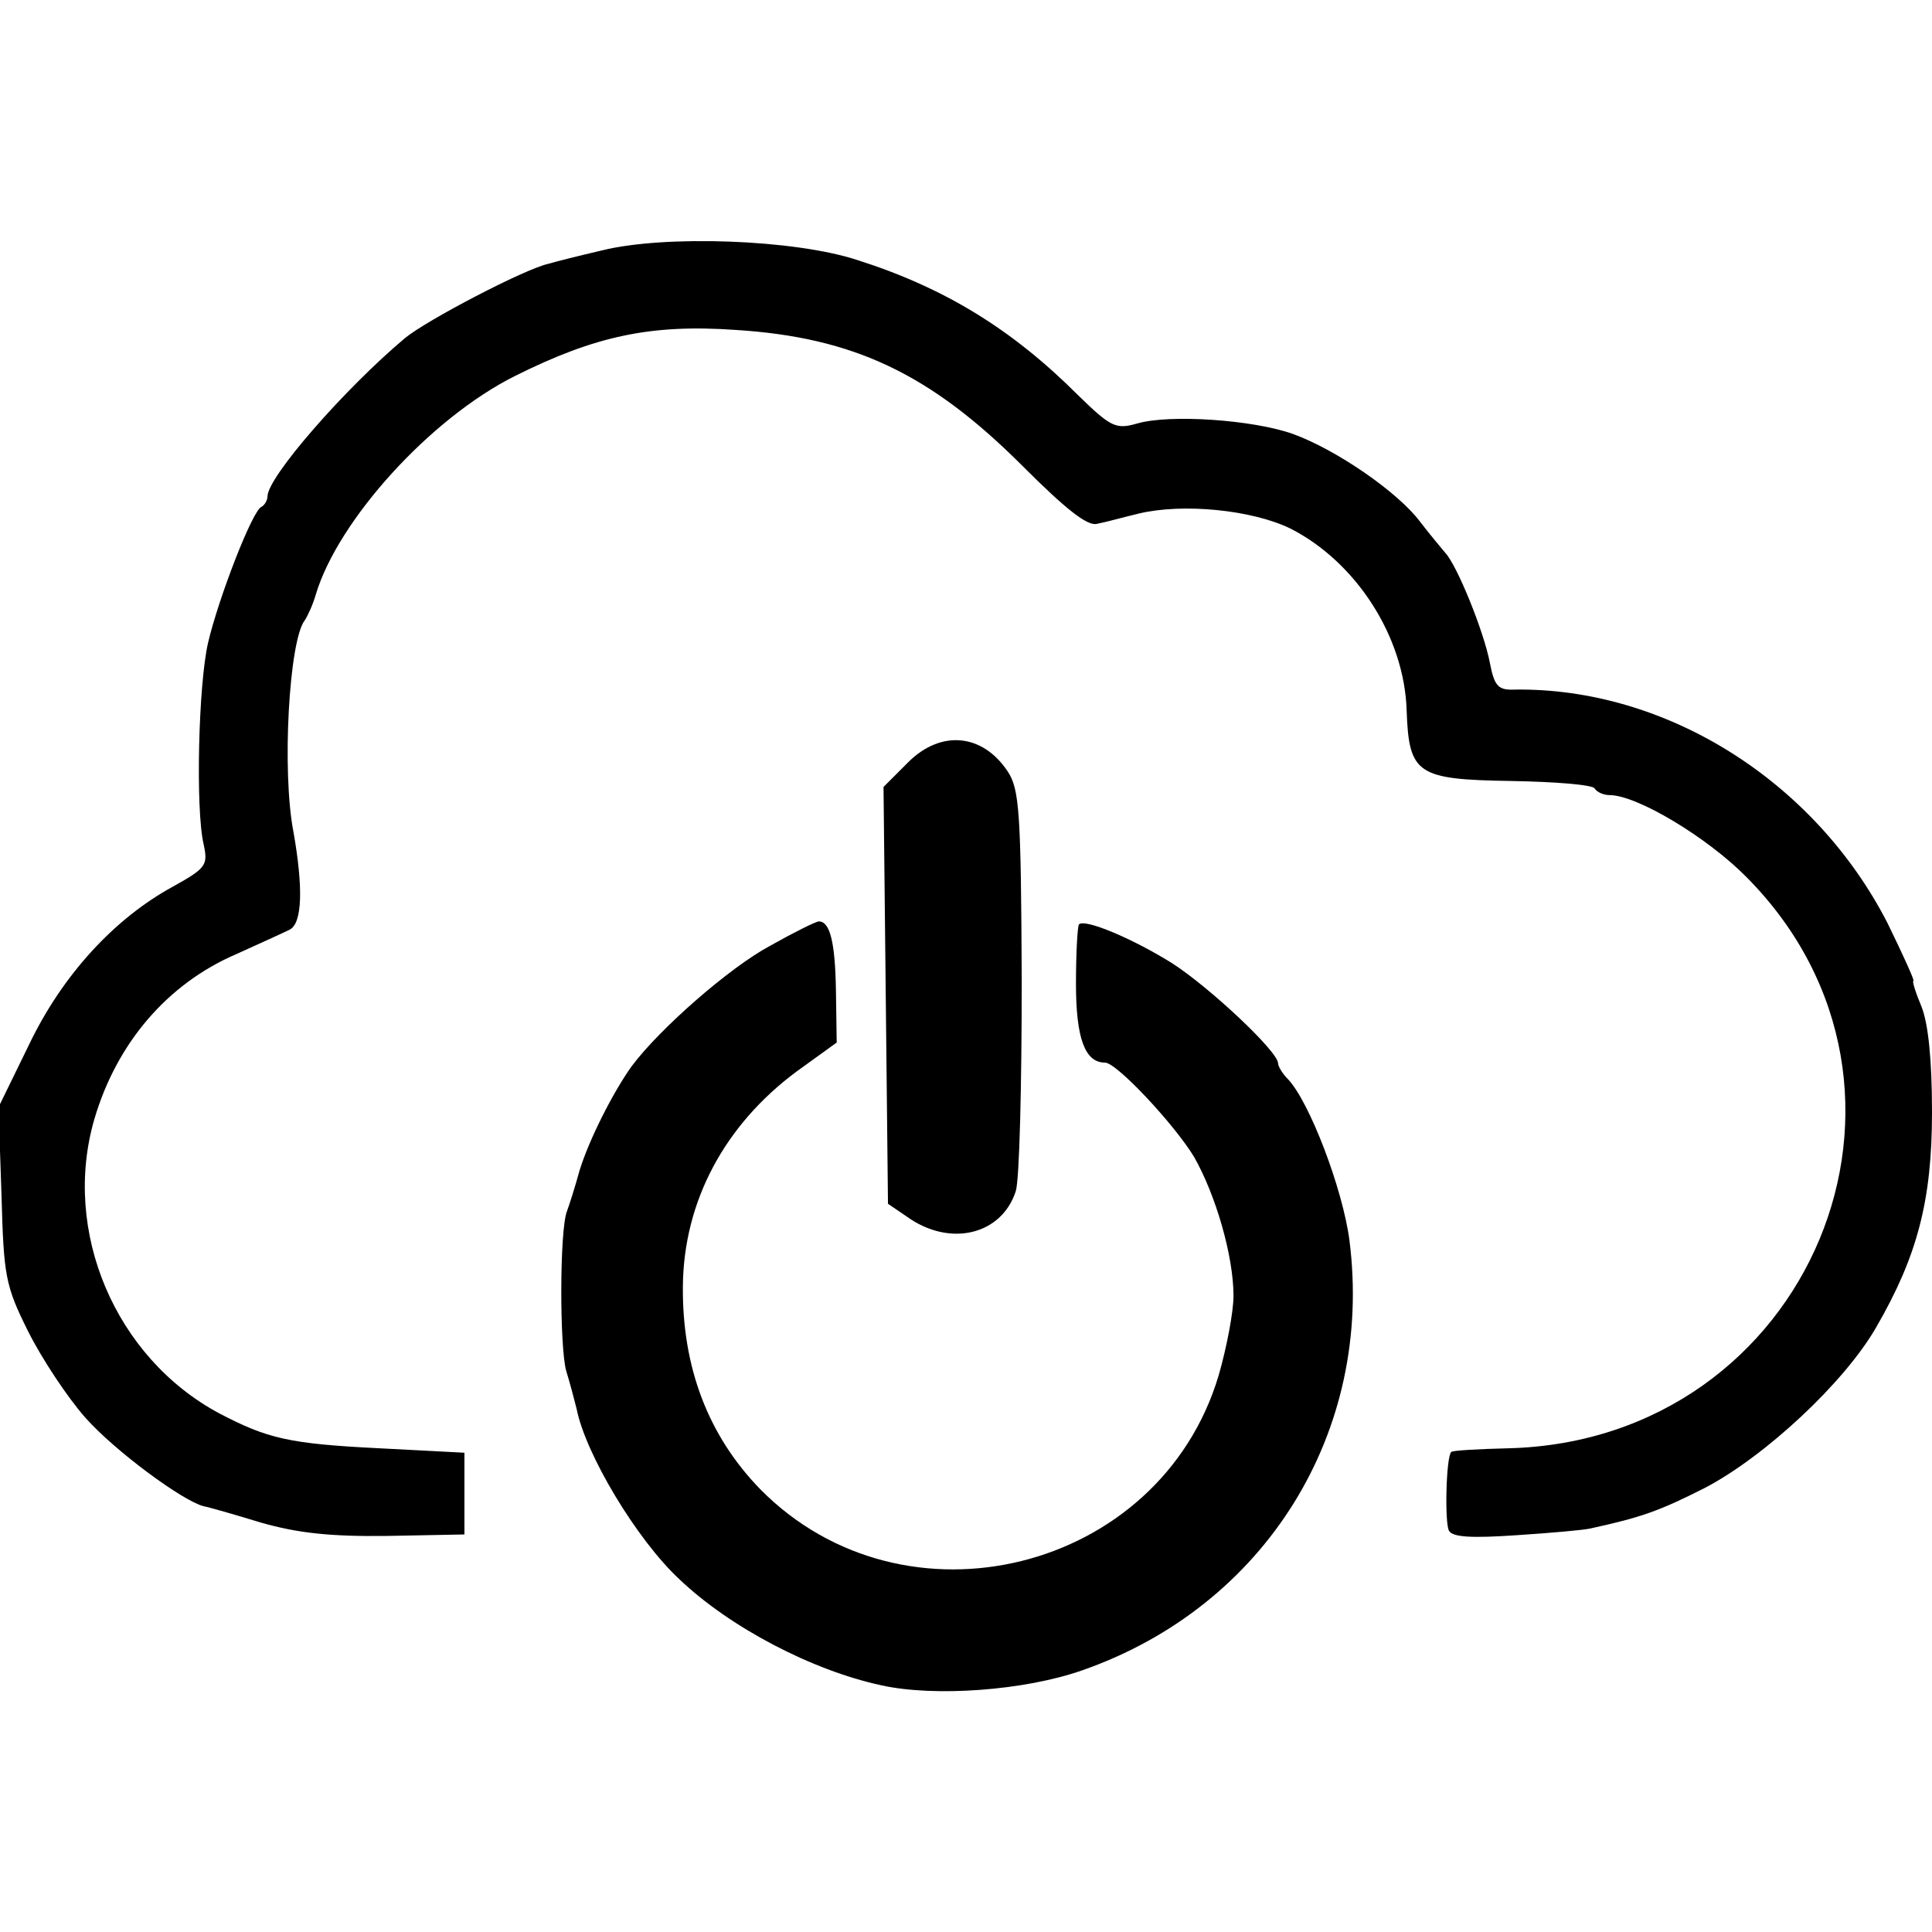
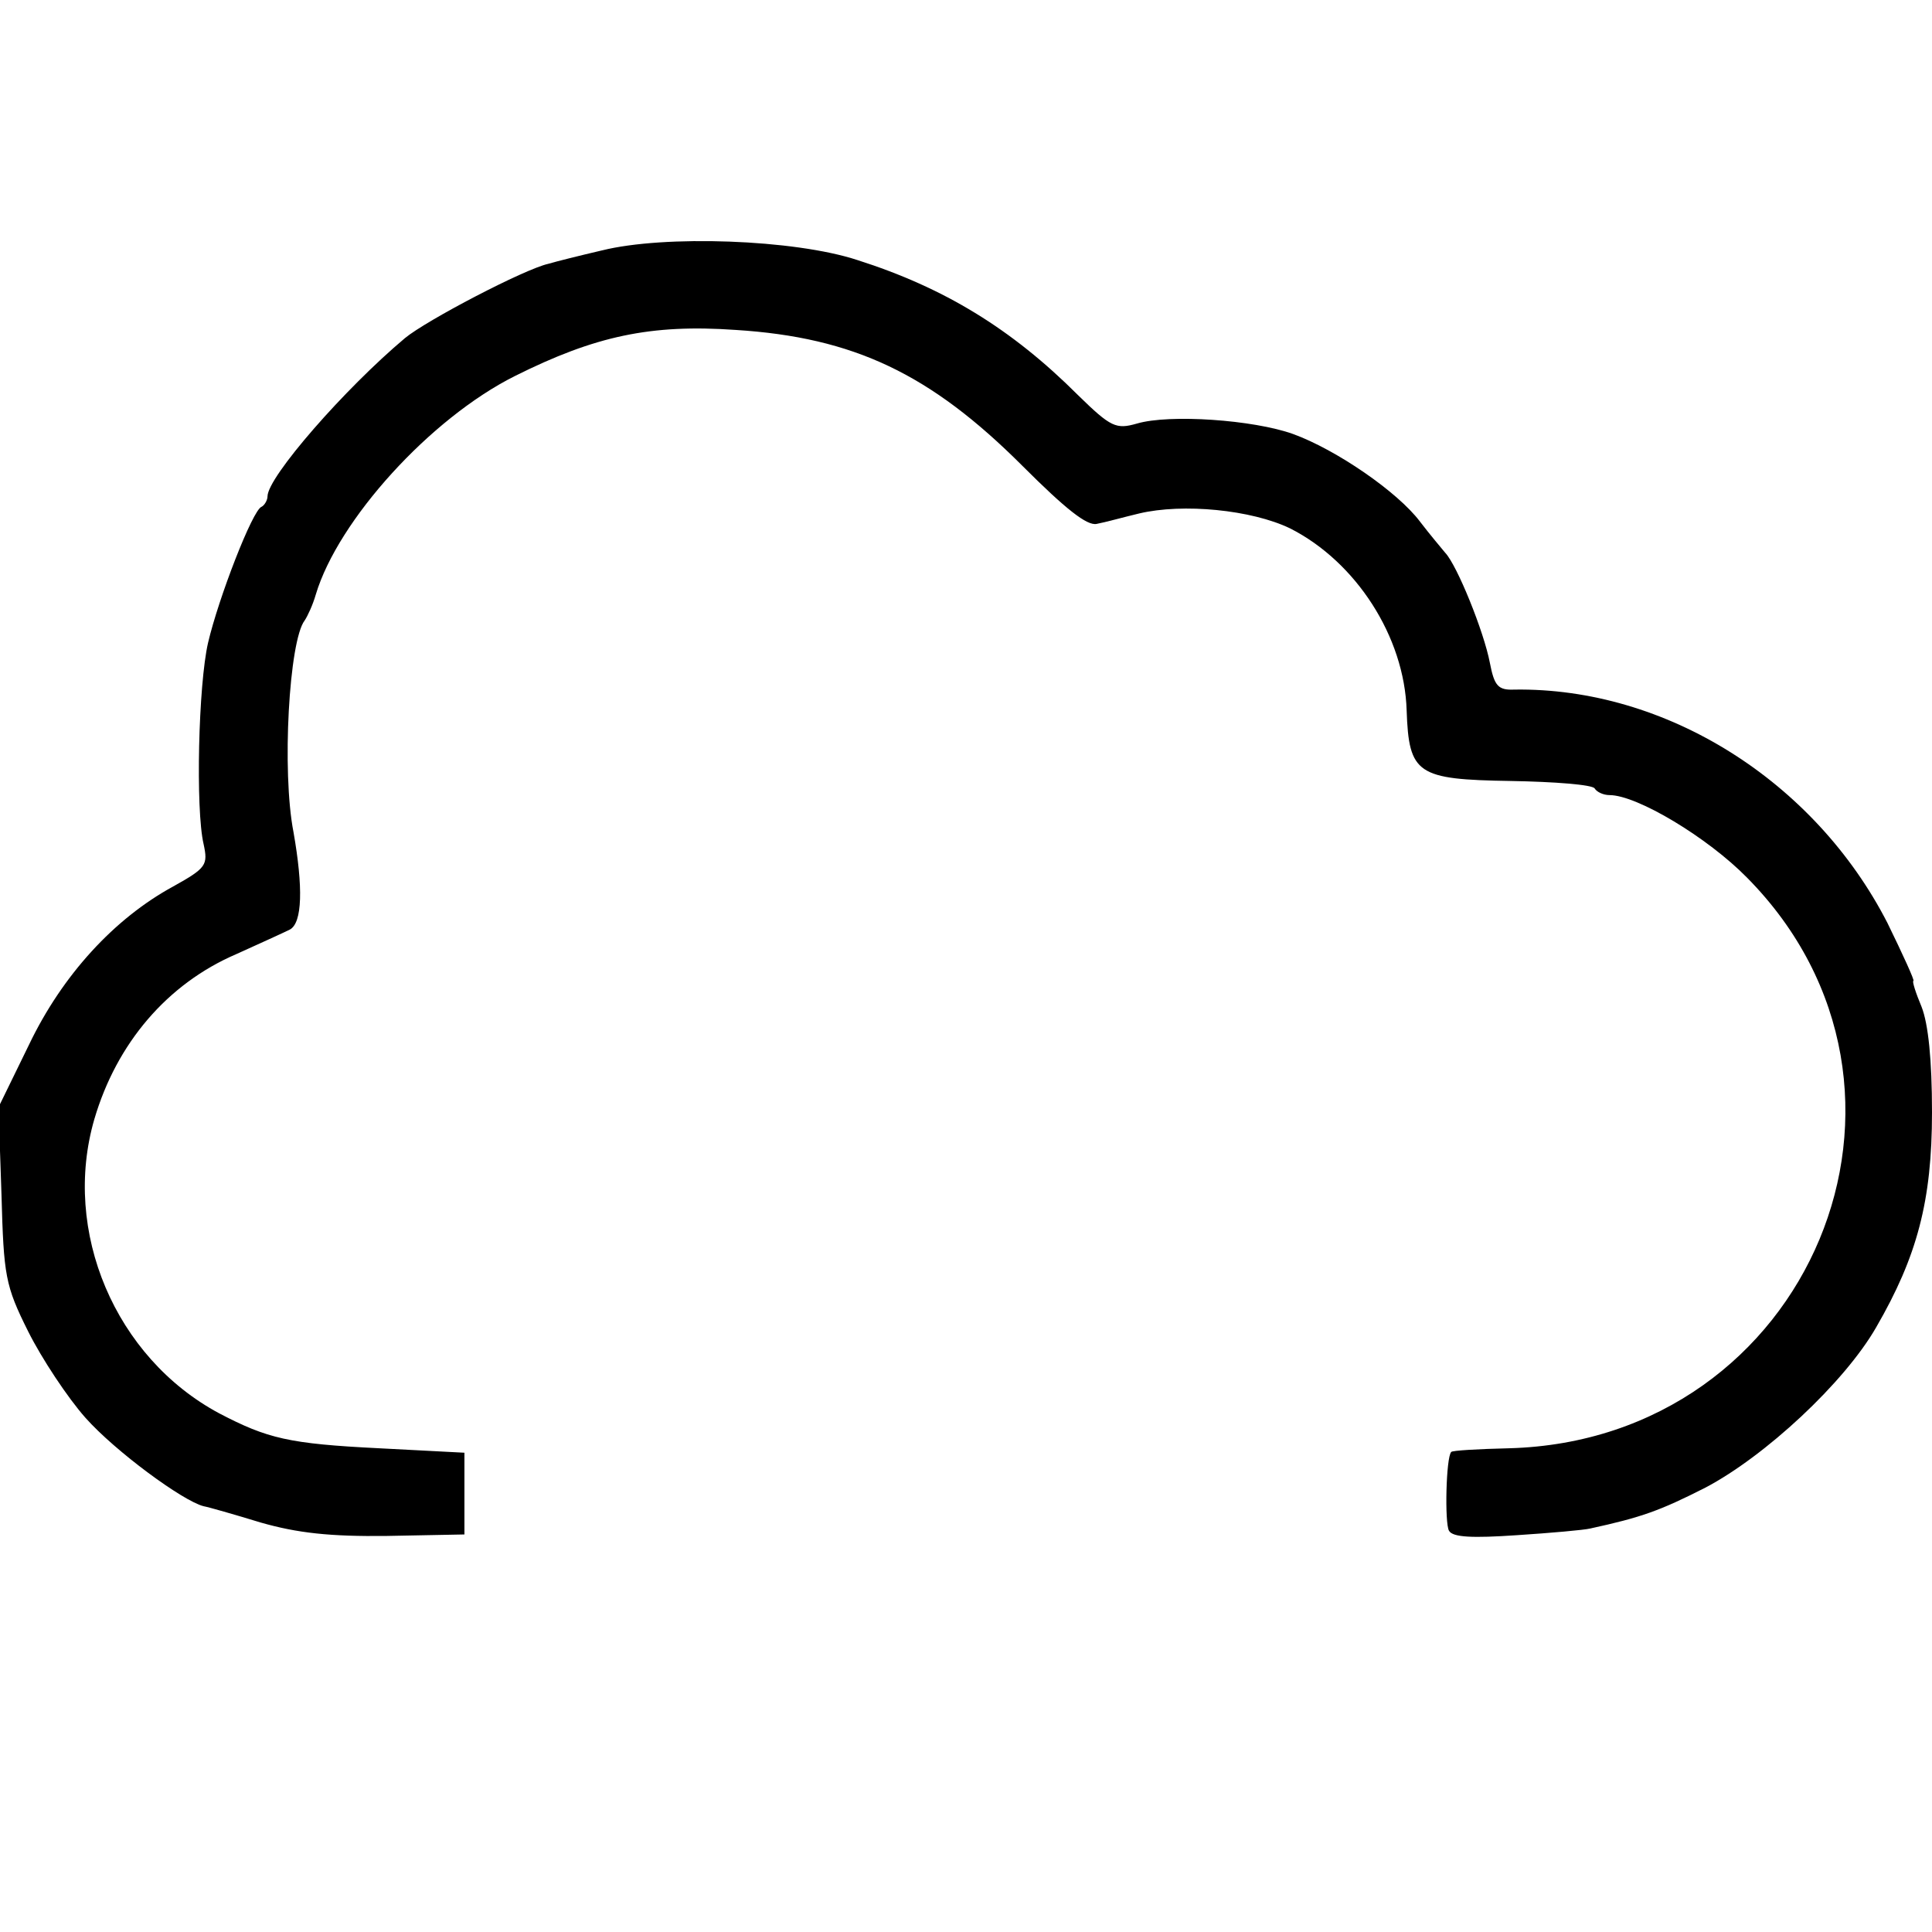
<svg xmlns="http://www.w3.org/2000/svg" version="1.0" width="260pt" height="260pt" viewBox="0 0 260 260" preserveAspectRatio="xMidYMid meet">
  <g transform="translate(0,260) scale(0.1,-0.1)" fill="#000000" stroke="none">
    <path d="M810 2263 c-30 -7 -62 -15 -72 -18 -32 -7 -164 -76 -193 -100 -81 -68 -185 -187 -185 -213 0 -5 -4 -12 -8 -14 -12 -4 -58 -123 -72 -183 -13 -56 -17 -224 -6 -271 6 -28 4 -32 -41 -57 -79 -43 -149 -119 -194 -213 l-41 -84 4 -118 c3 -109 5 -122 36 -184 18 -36 53 -89 77 -116 40 -45 131 -112 159 -119 6 -1 41 -11 77 -22 49 -14 93 -19 170 -18 l104 2 0 55 0 55 -115 6 c-121 6 -150 13 -215 47 -140 75 -212 245 -168 396 30 102 98 182 191 222 31 14 64 29 72 33 17 9 18 57 5 131 -16 82 -6 258 15 285 4 6 11 21 15 35 30 100 154 237 268 294 108 54 183 70 297 62 159 -10 262 -59 386 -183 58 -58 87 -81 100 -78 11 2 36 9 57 14 59 14 151 5 203 -20 89 -45 154 -146 157 -245 3 -86 14 -93 140 -95 59 -1 110 -5 113 -10 3 -5 12 -9 20 -9 37 0 132 -57 185 -111 282 -285 85 -757 -320 -768 -42 -1 -77 -3 -78 -5 -7 -7 -9 -96 -3 -106 5 -9 32 -10 91 -6 46 3 91 7 99 9 69 15 94 24 155 55 80 42 187 141 230 216 55 95 75 170 75 289 0 71 -5 119 -14 142 -8 19 -13 35 -11 35 2 0 -14 35 -35 78 -98 191 -298 317 -502 314 -22 -1 -27 5 -33 36 -8 42 -44 131 -60 148 -5 6 -21 25 -34 42 -30 40 -113 97 -171 118 -53 19 -166 27 -210 14 -28 -8 -35 -5 -79 38 -90 90 -181 145 -297 182 -85 28 -260 34 -344 13z" />
-     <path d="M1222 1574 l-33 -33 3 -280 3 -281 25 -17 c58 -42 128 -25 147 34 5 16 8 143 8 283 -1 227 -3 258 -19 282 -34 51 -90 56 -134 12z" />
-     <path d="M1036 1327 c-54 -29 -148 -111 -186 -162 -25 -35 -57 -98 -70 -140 -6 -22 -14 -47 -17 -55 -10 -25 -10 -183 -1 -215 5 -16 11 -39 14 -51 12 -61 81 -176 138 -229 68 -65 179 -123 272 -143 72 -16 193 -7 270 20 247 86 393 321 360 579 -9 69 -54 187 -83 217 -7 7 -13 17 -13 21 0 16 -93 103 -143 135 -53 33 -117 60 -125 52 -2 -3 -4 -39 -4 -80 0 -73 12 -106 39 -106 16 0 94 -84 120 -127 29 -51 53 -133 53 -187 0 -21 -9 -69 -20 -107 -79 -265 -423 -350 -617 -153 -70 72 -105 164 -104 273 1 114 56 217 153 289 l54 39 -1 69 c-1 66 -8 94 -23 94 -4 0 -34 -15 -66 -33z" />
  </g>
</svg>